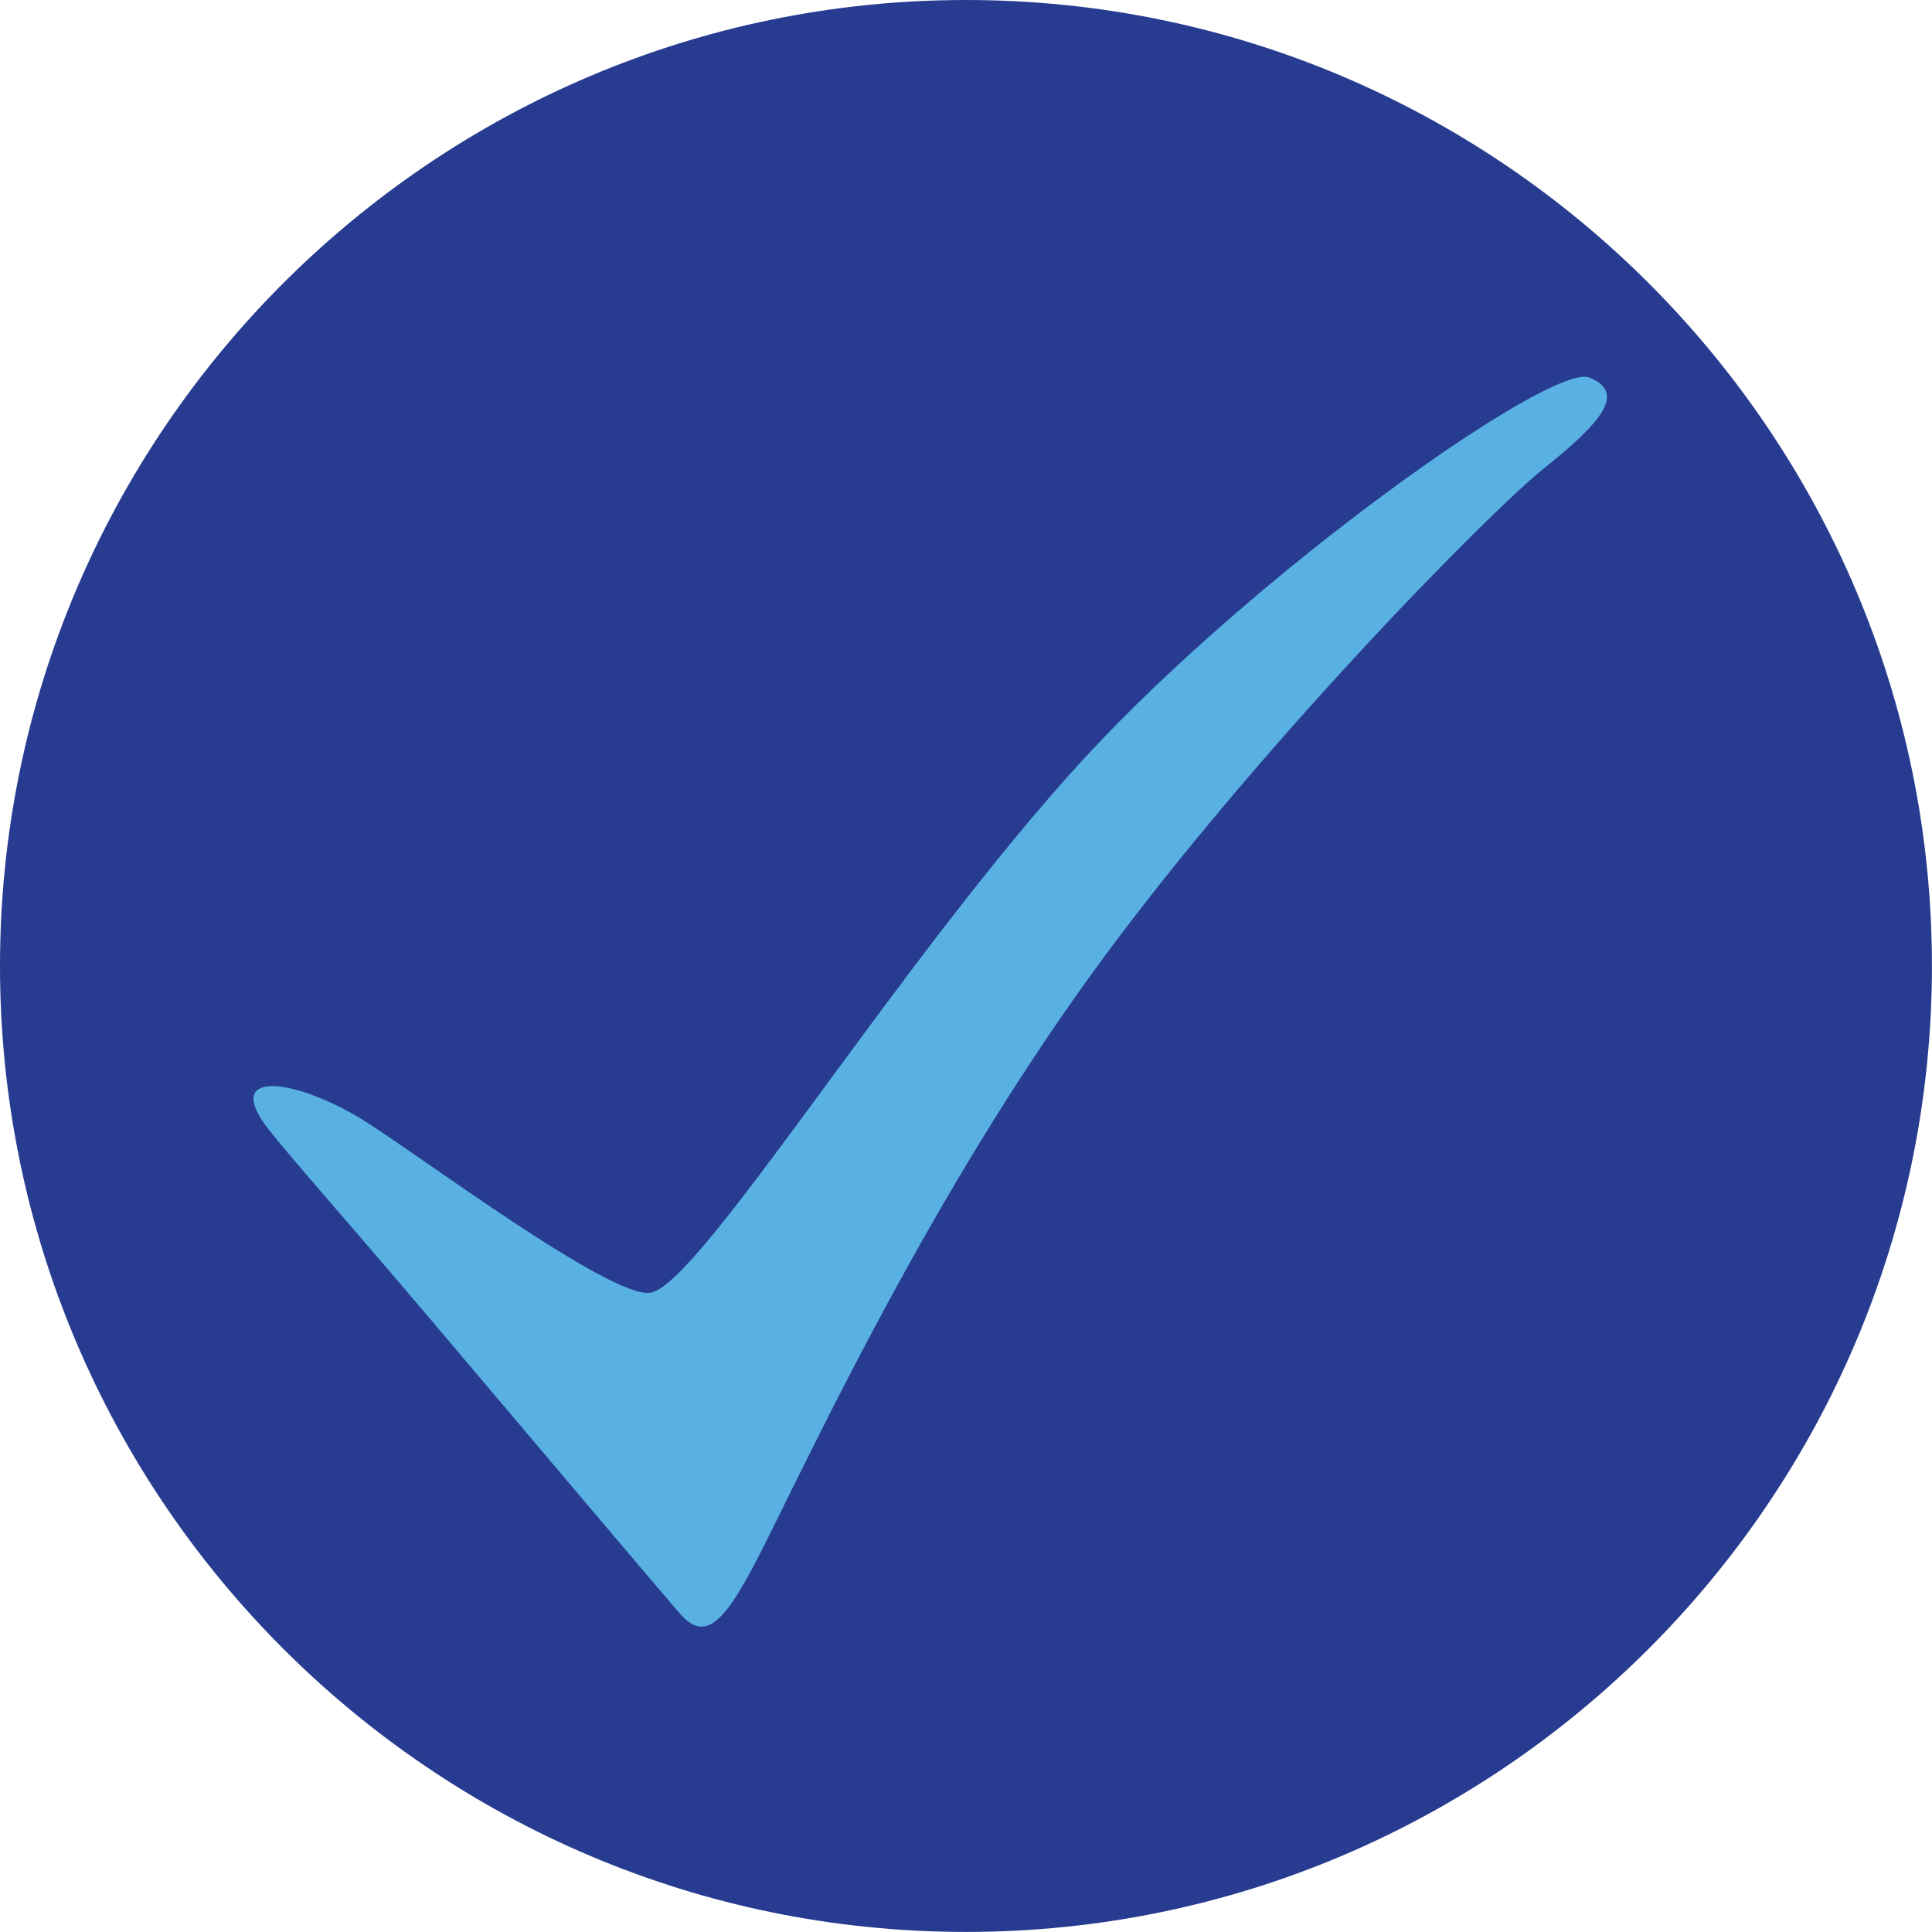
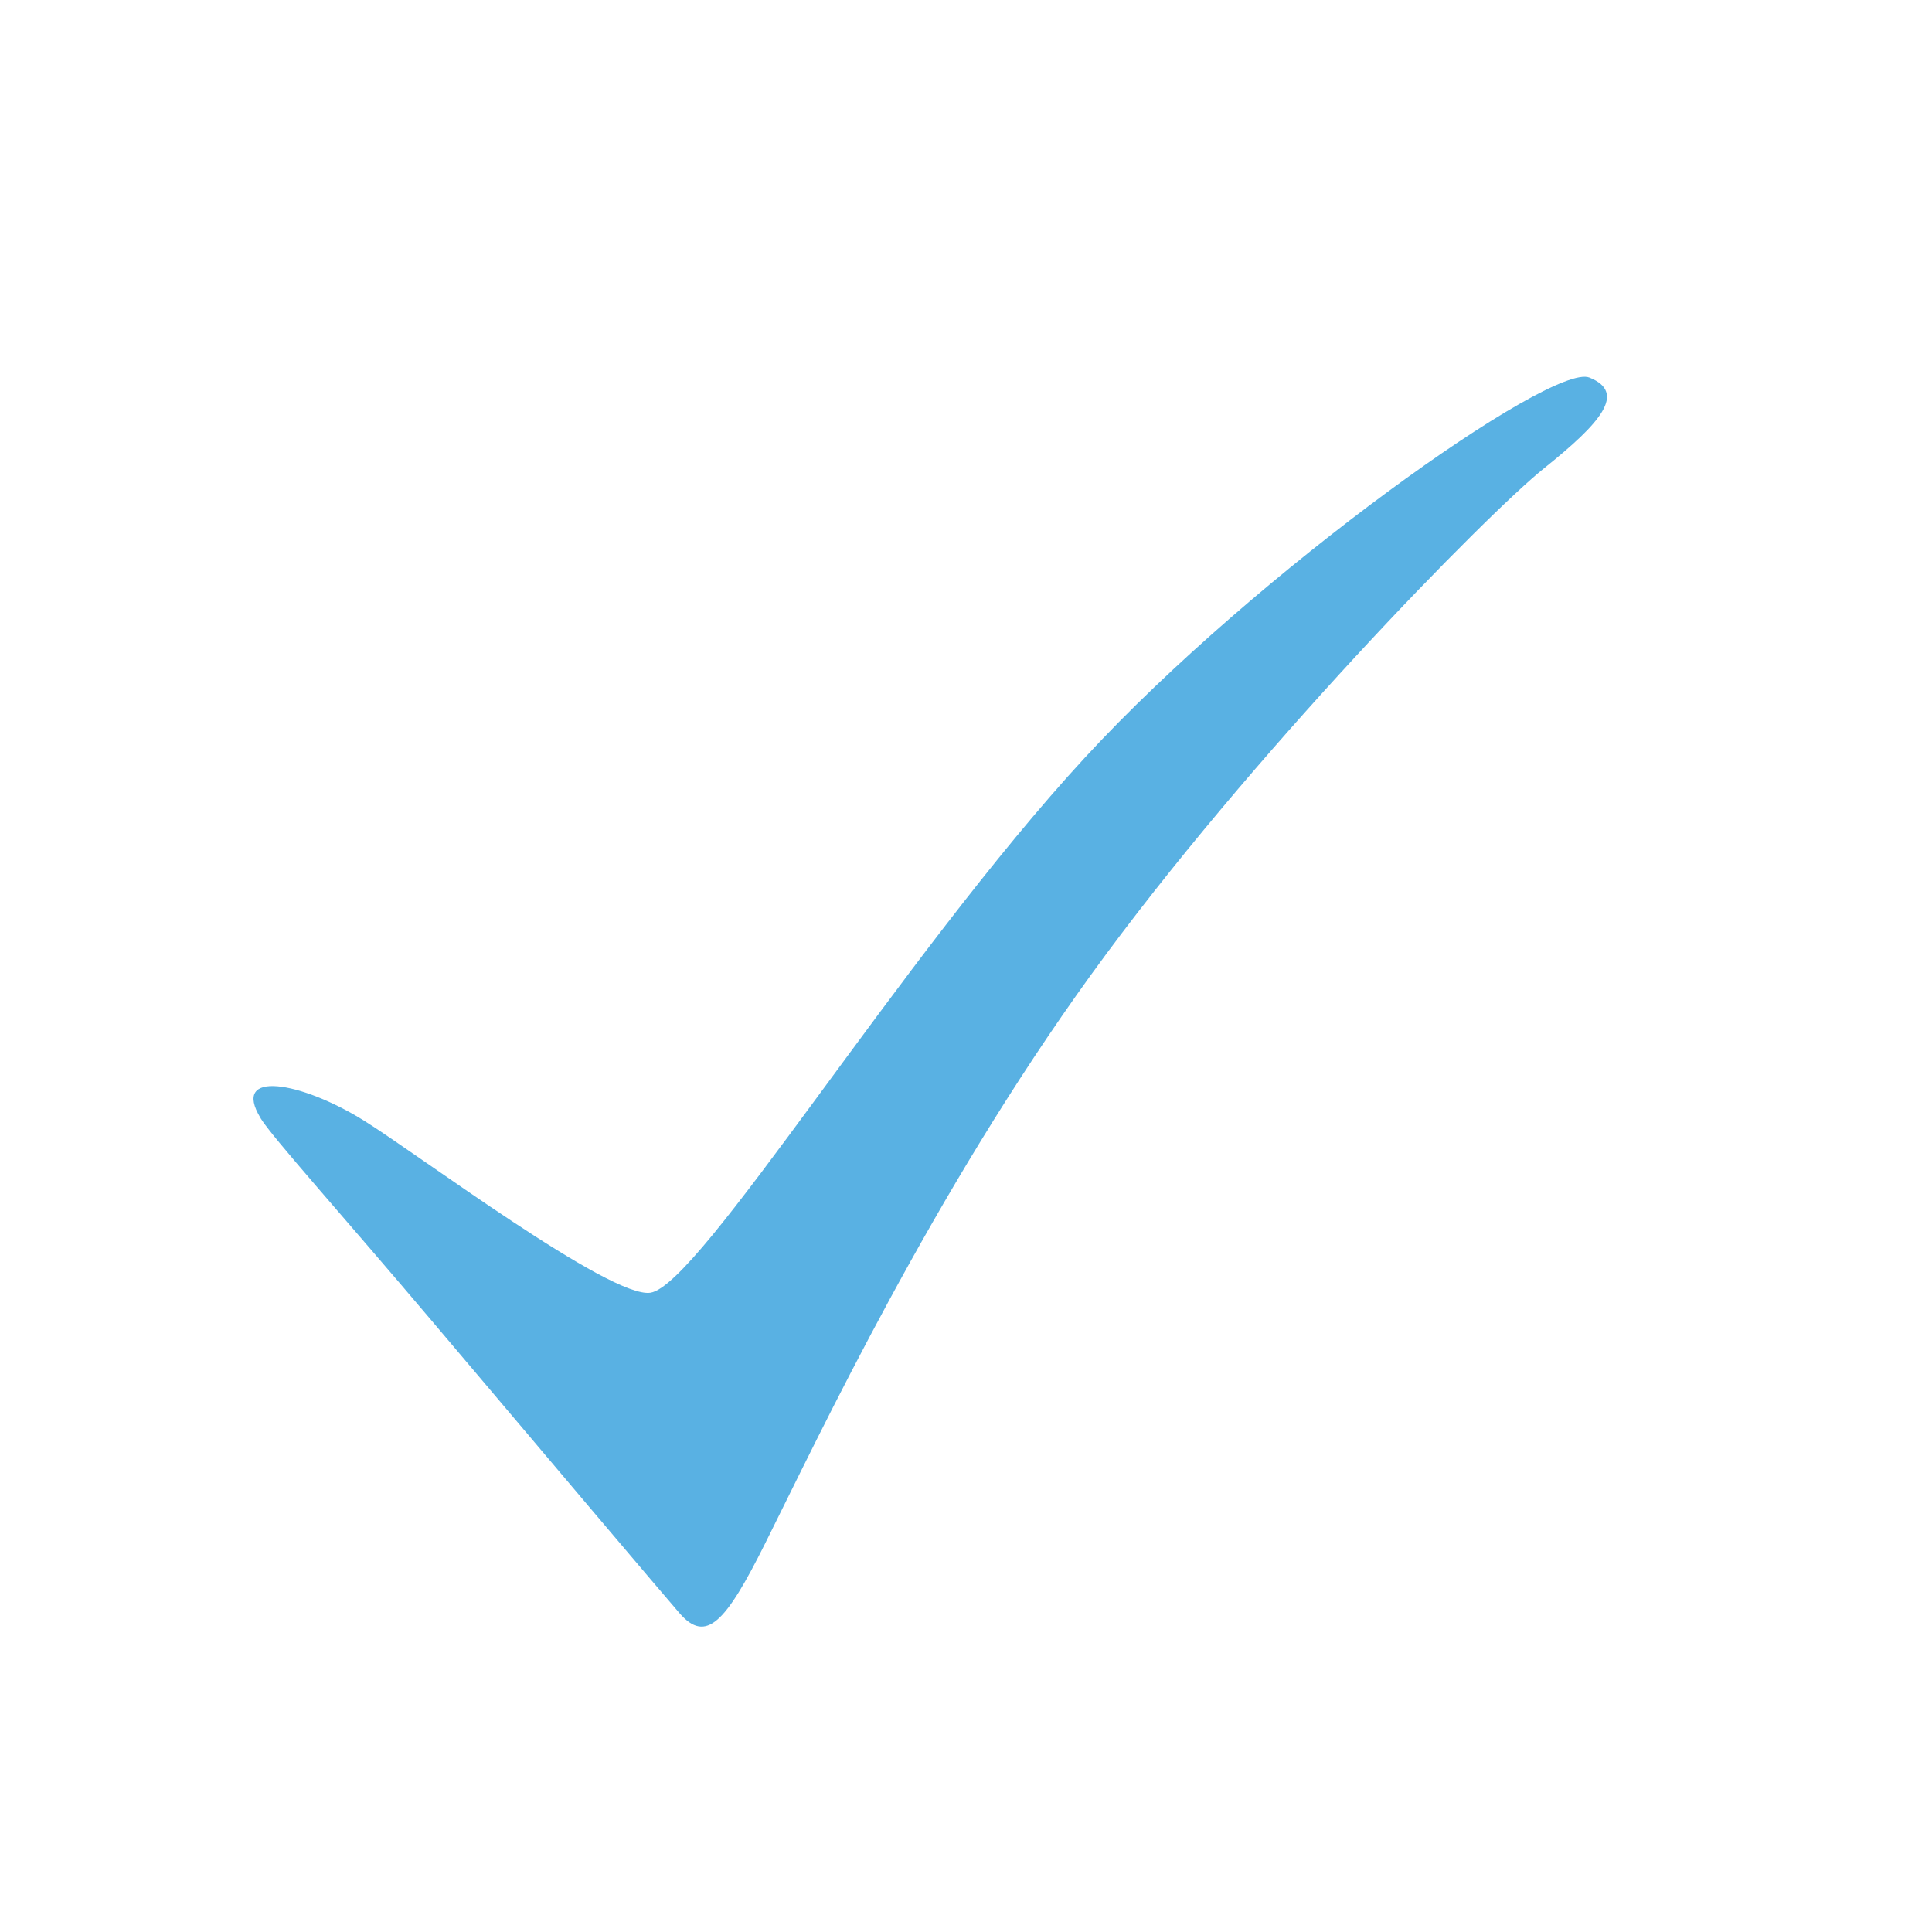
<svg xmlns="http://www.w3.org/2000/svg" id="Layer_2" viewBox="0 0 308.77 308.77">
  <defs>
    <style>.cls-1{fill:#273c90;}.cls-2{fill:#59b1e3;}</style>
  </defs>
  <g id="Layer_1-2">
-     <path class="cls-1" d="M154.38,0C69.24,0,0,69.24,0,154.38s69.24,154.38,154.38,154.38,154.38-69.24,154.38-154.38S239.53,0,154.38,0Z" />
    <path class="cls-2" d="M41.66,178.73c1.84,3.01,13.02,15.42,27.6,32.66,17.42,20.61,37.07,43.83,39.37,46.46,4.22,4.83,7.33,1.5,13.64-11.15,8.75-17.51,26.77-55.89,52.11-90.93,25.34-35.03,63.34-73.69,72.39-80.93,9.05-7.25,13.27-12.08,7.24-14.5-6.04-2.42-53.14,30.94-80.63,60.75-29.52,32.02-61.5,84.28-69.42,85.51-6.35.99-37.07-22.08-45.78-27.5-10.11-6.3-21.32-8.21-16.52-.39" />
  </g>
</svg>